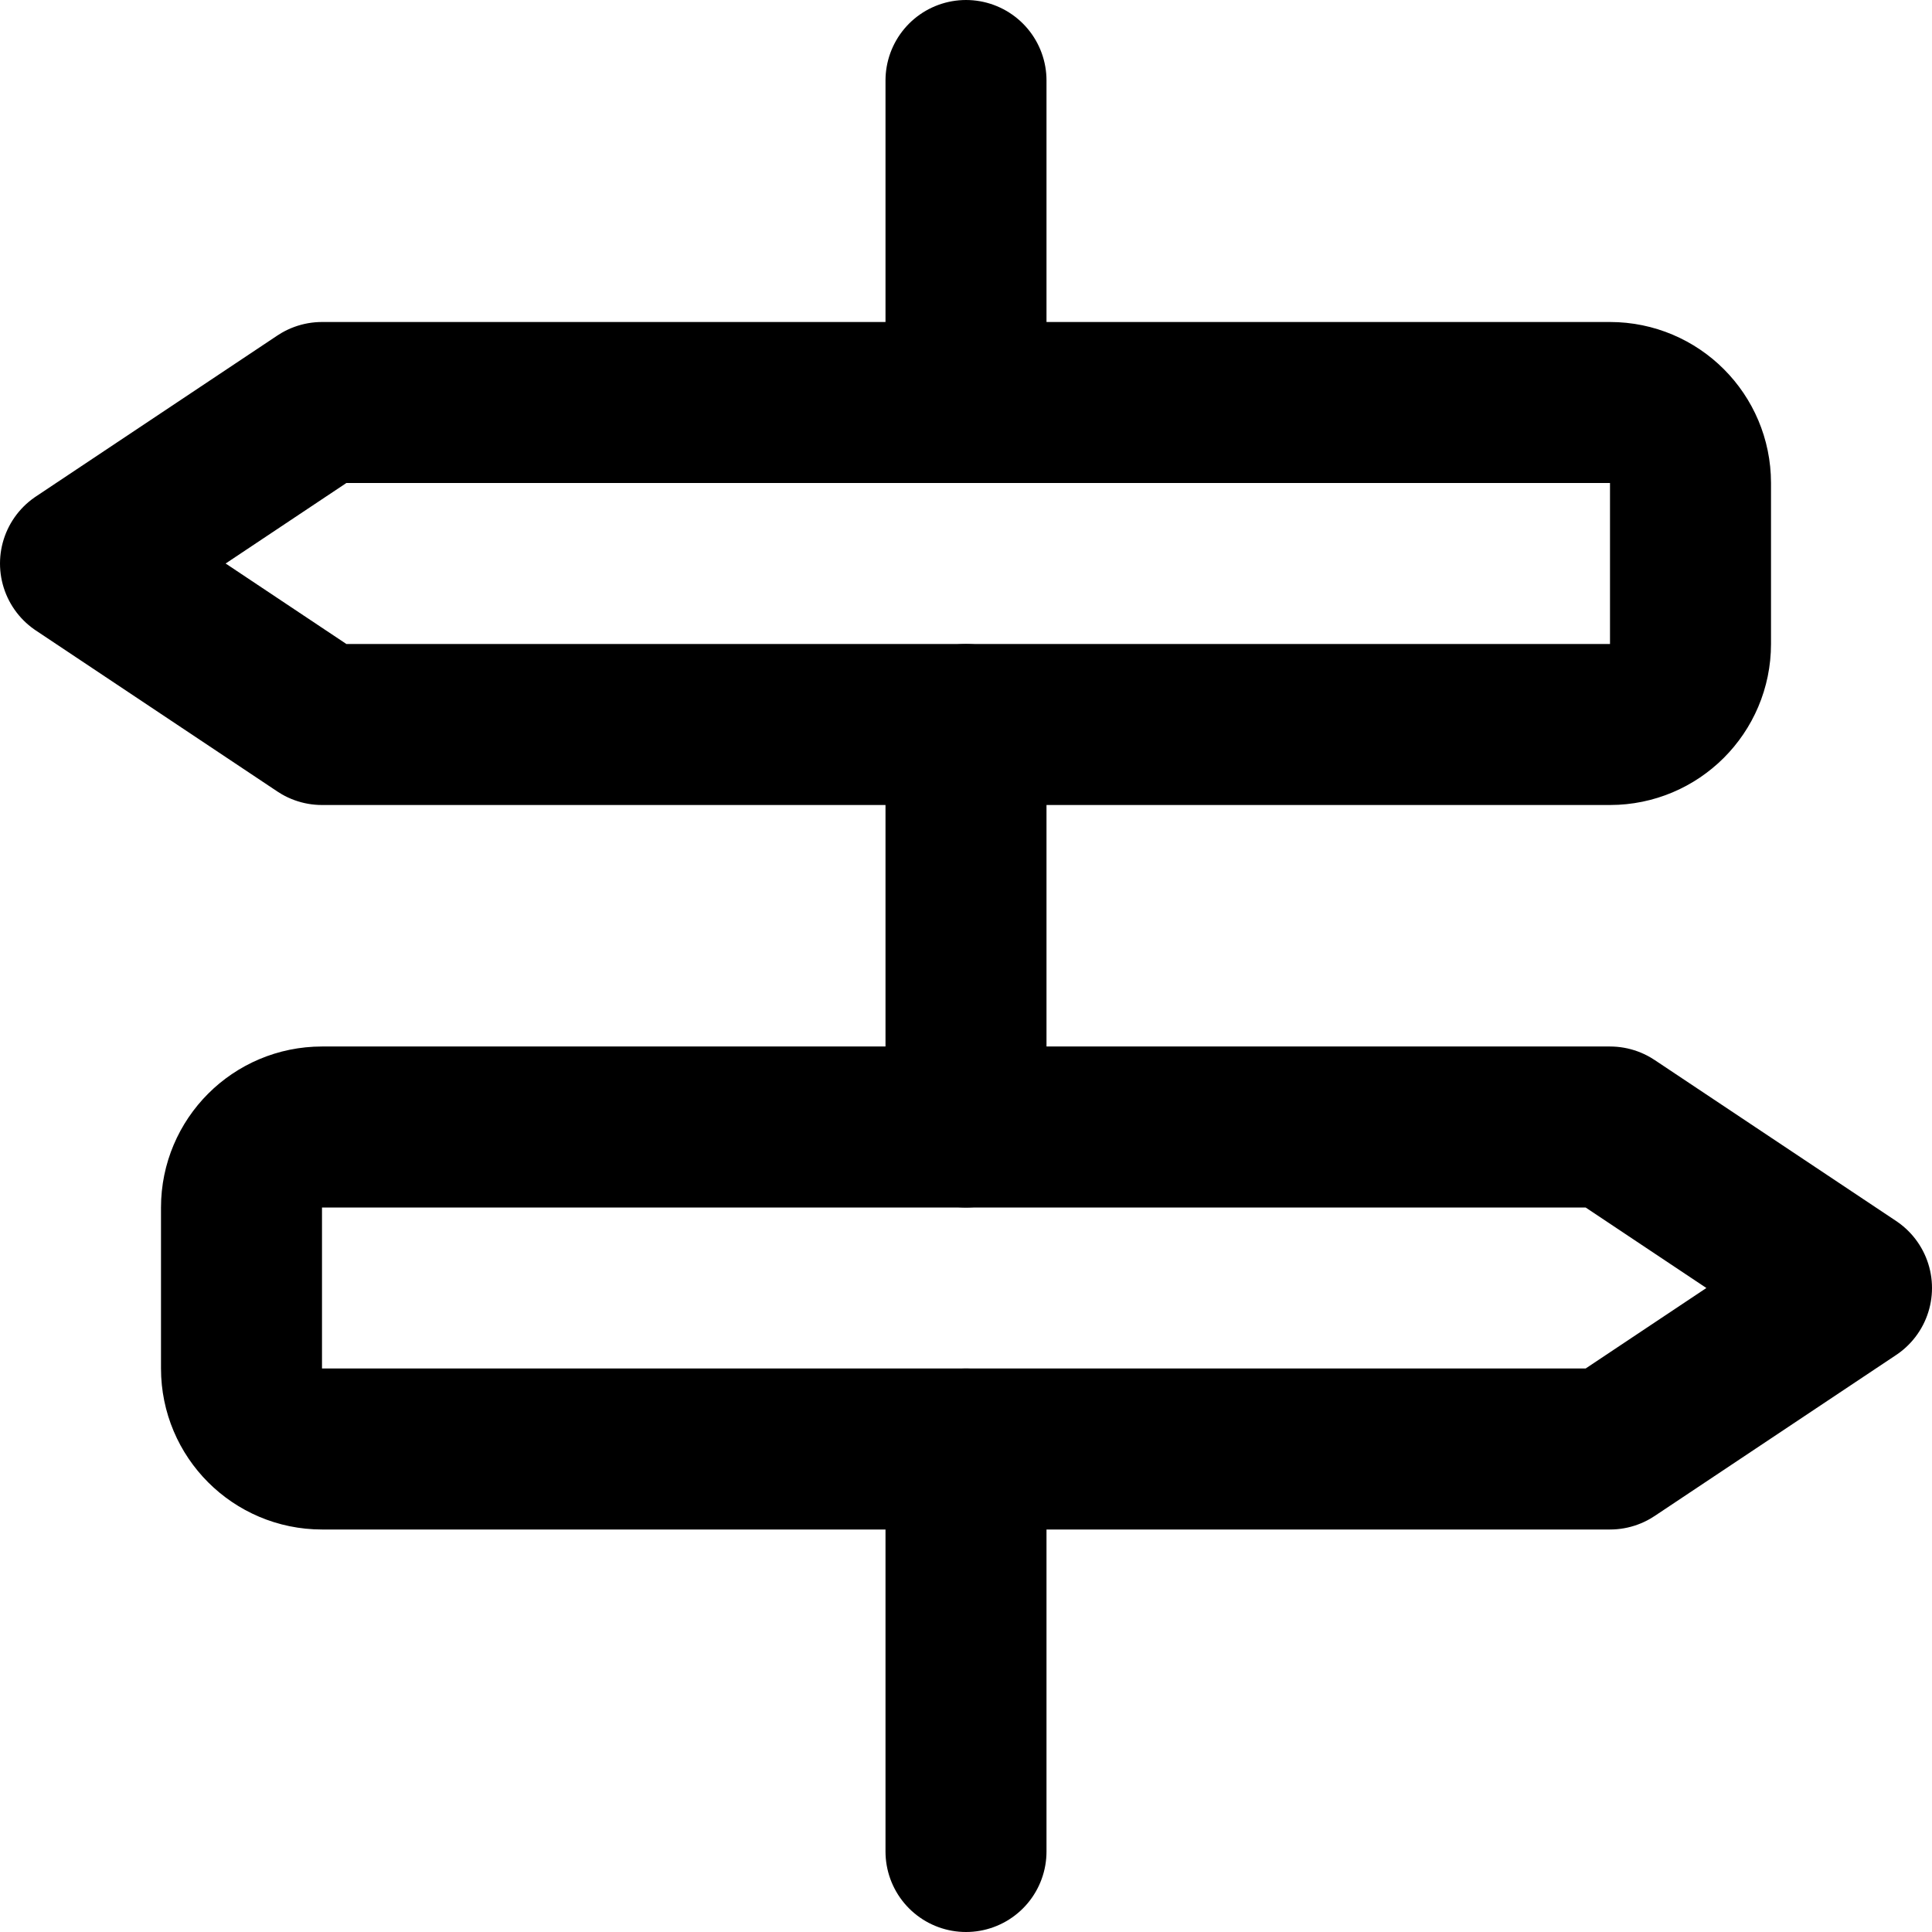
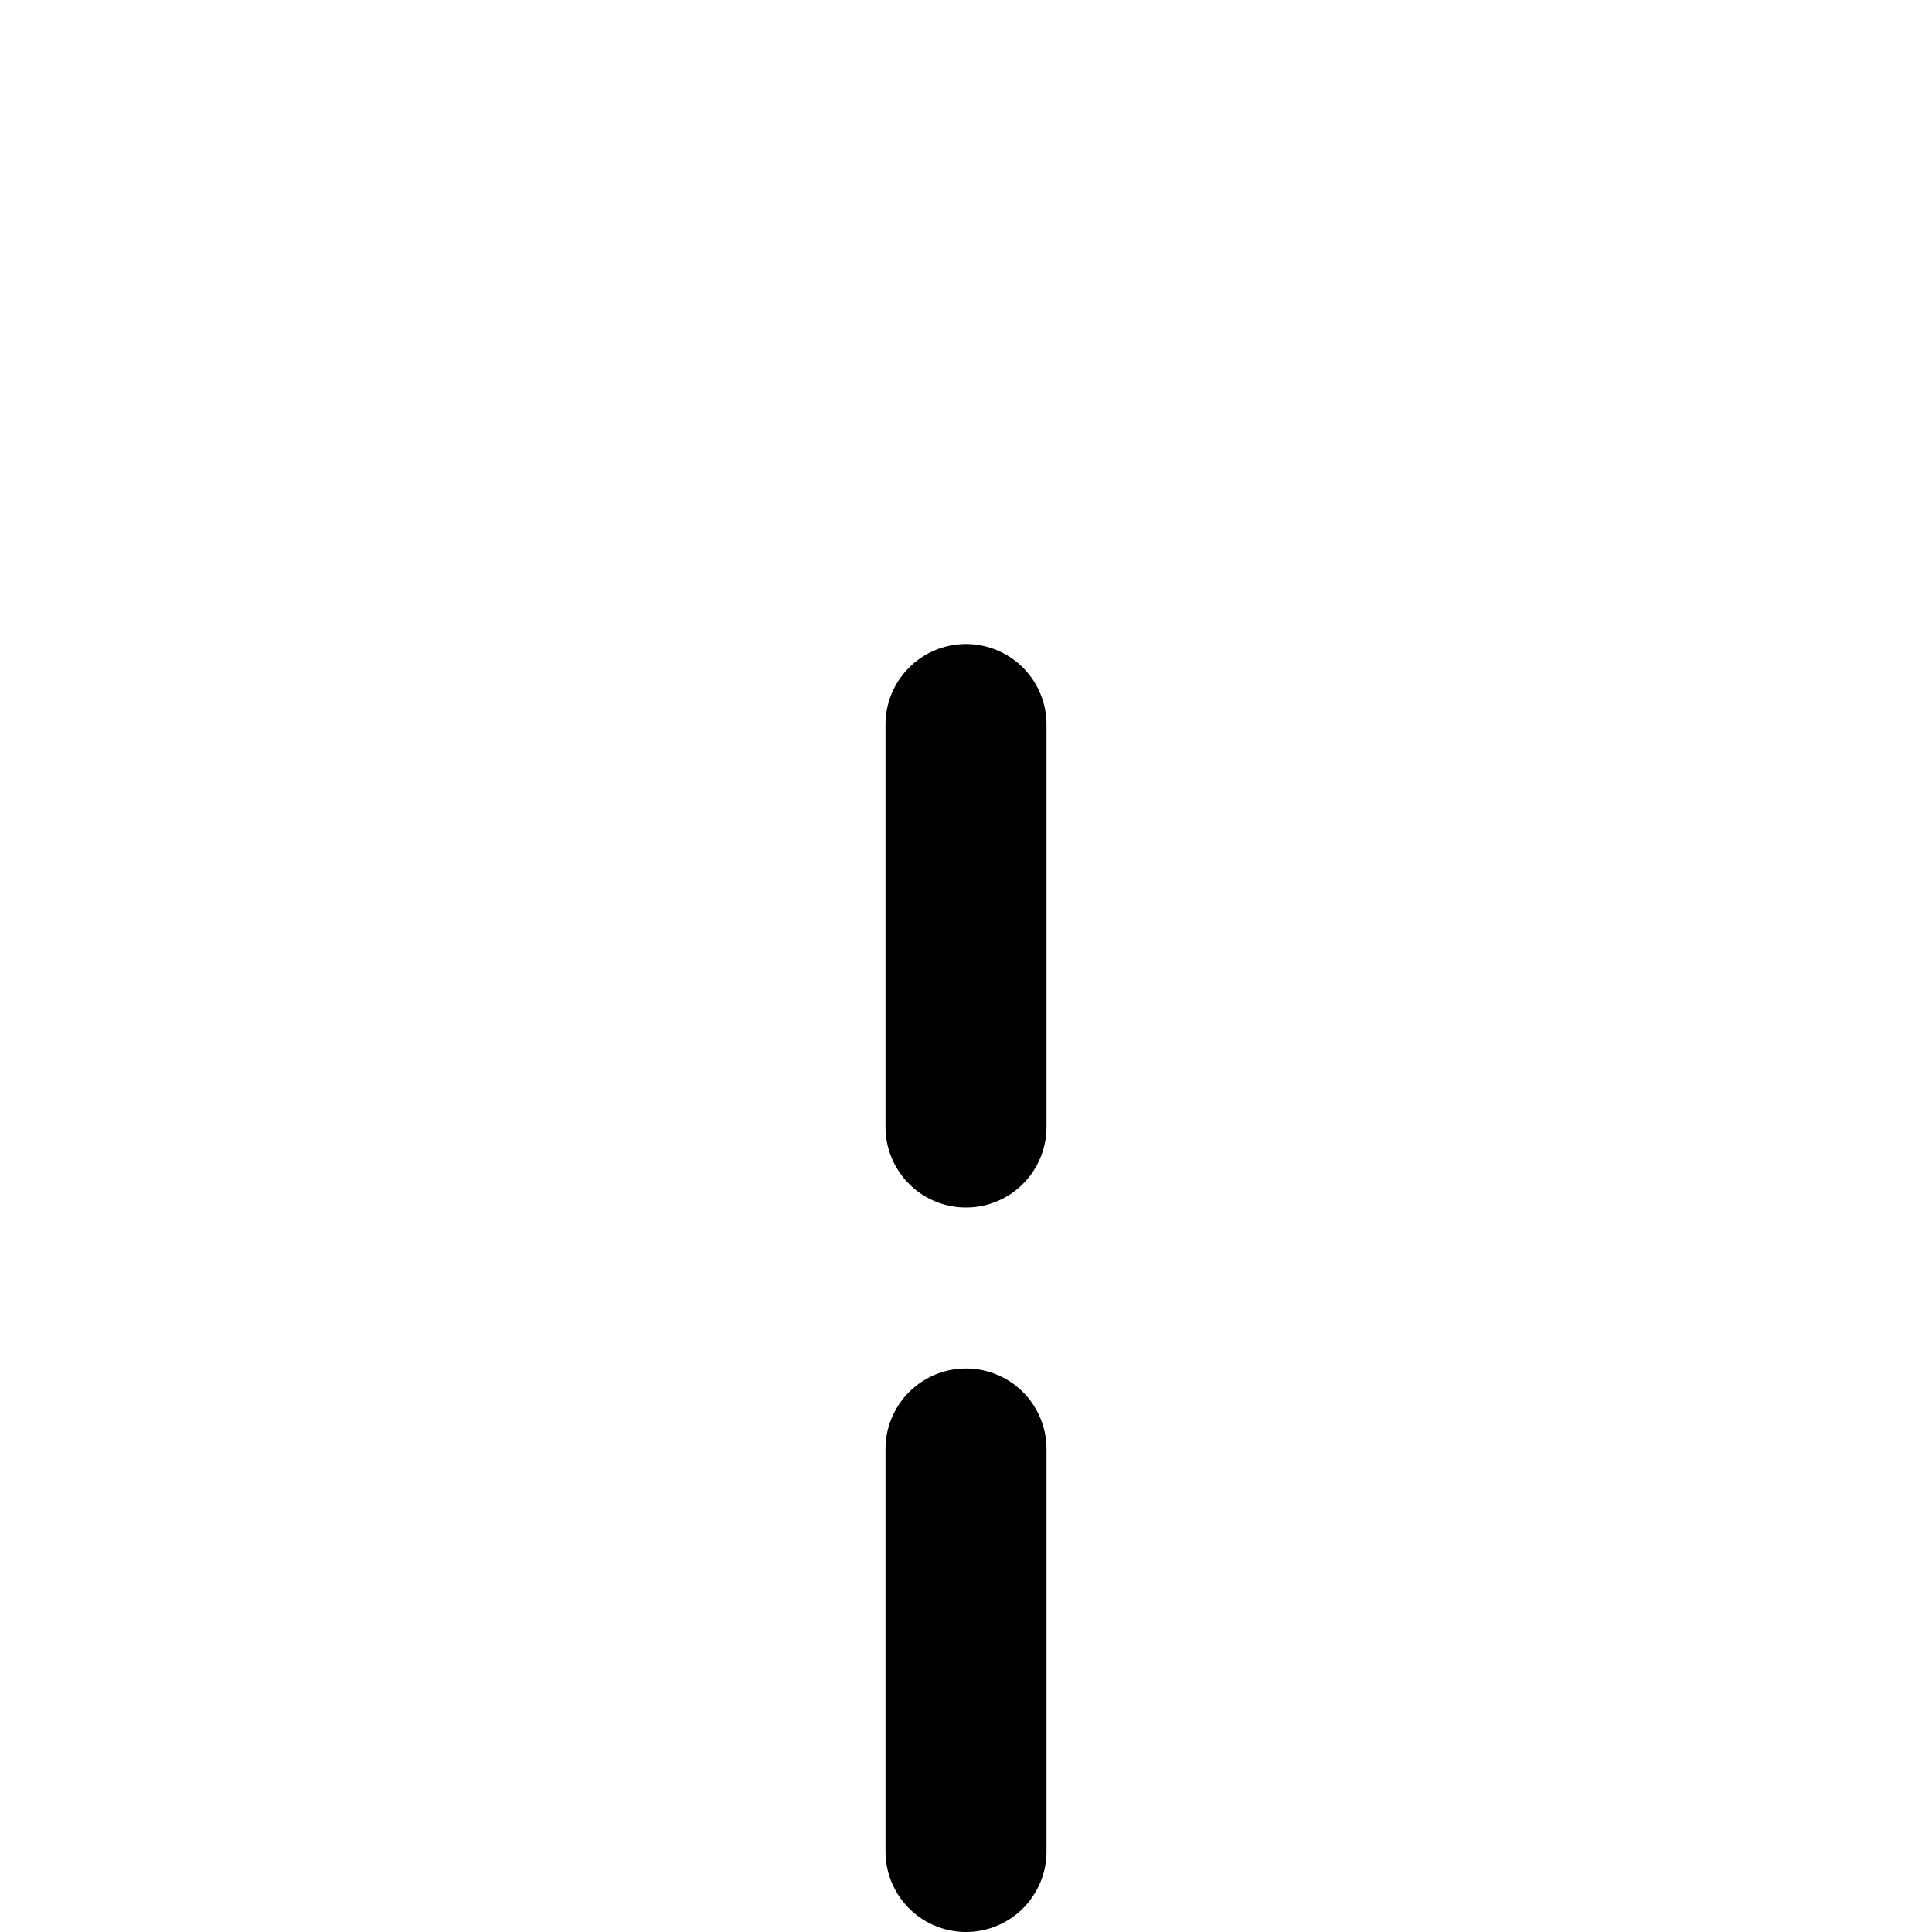
<svg xmlns="http://www.w3.org/2000/svg" enable-background="new 0 0 24 24" viewBox="0 0 24 24">
  <g style="fill:none;stroke:#000;stroke-width:2;stroke-linecap:round;stroke-linejoin:round;stroke-miterlimit:10">
-     <path d="m12 1v4" />
    <path d="m12 18v5" />
    <path d="m12 9v5" />
-     <path d="m1 7 3-2h16c.552 0 1 .448 1 1v2c0 .552-.448 1-1 1h-16z" />
-     <path d="m23 16-3 2h-16c-.552 0-1-.448-1-1v-2c0-.552.448-1 1-1h16z" />
  </g>
</svg>